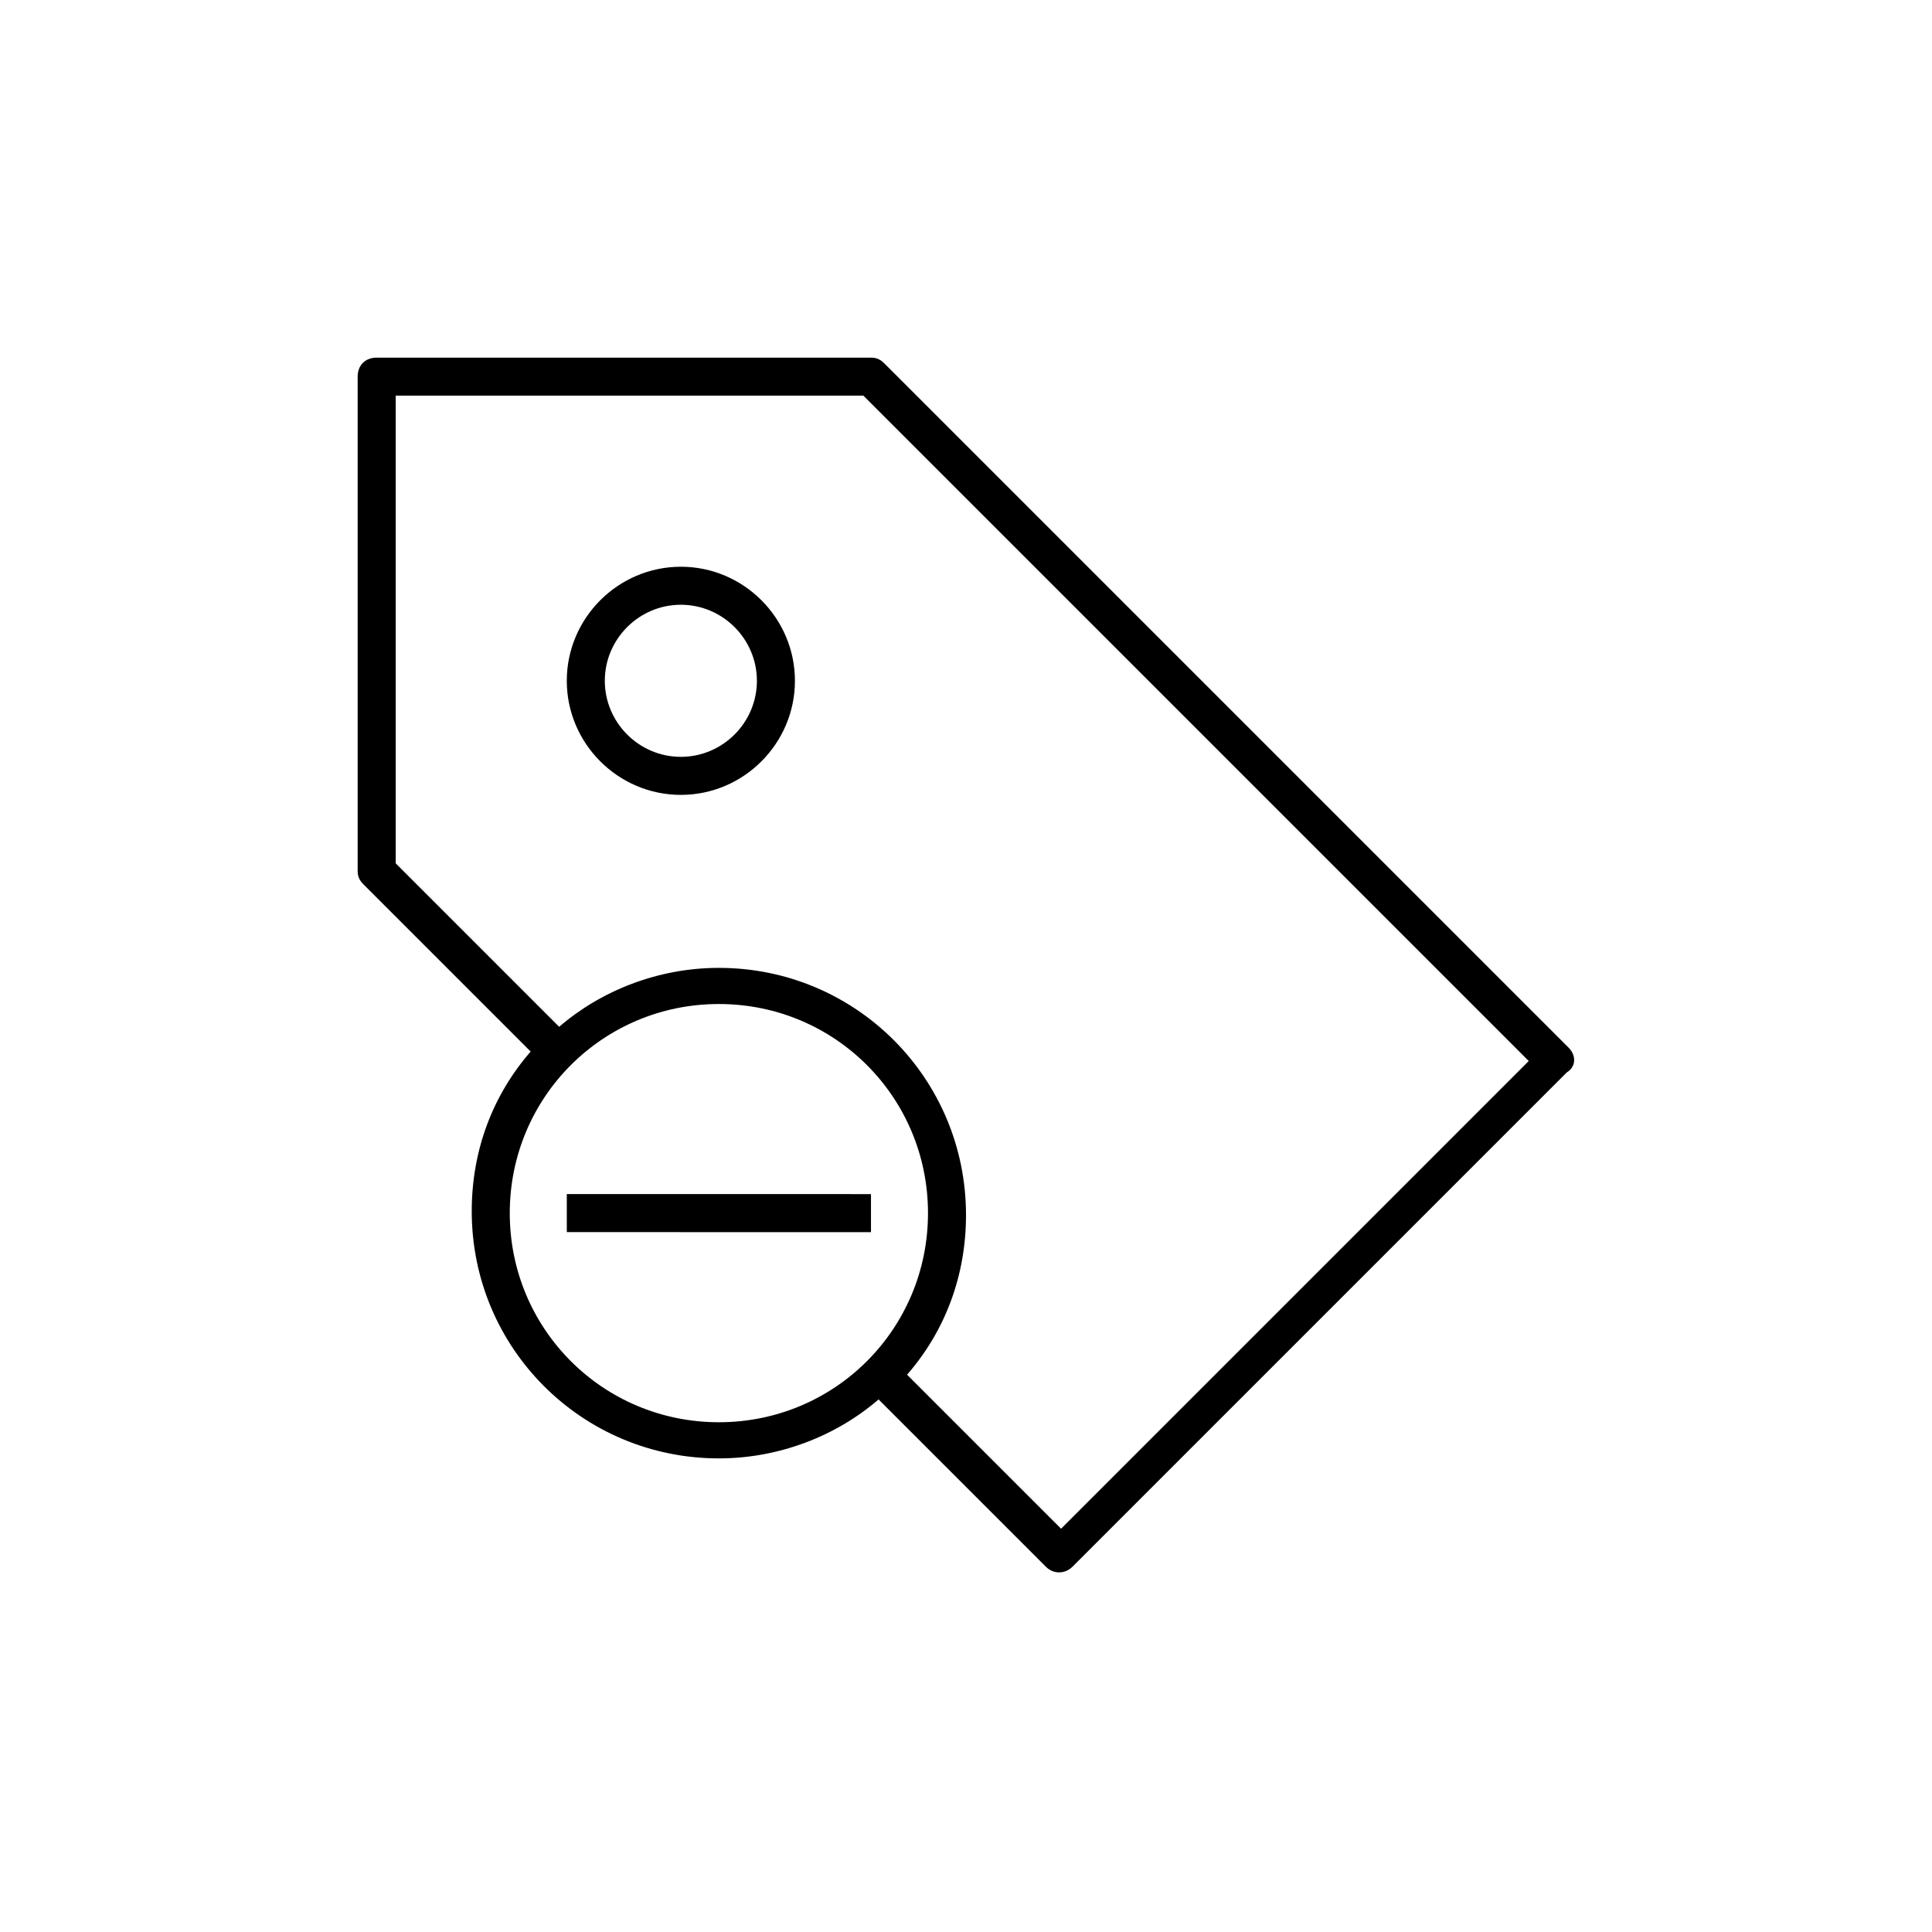
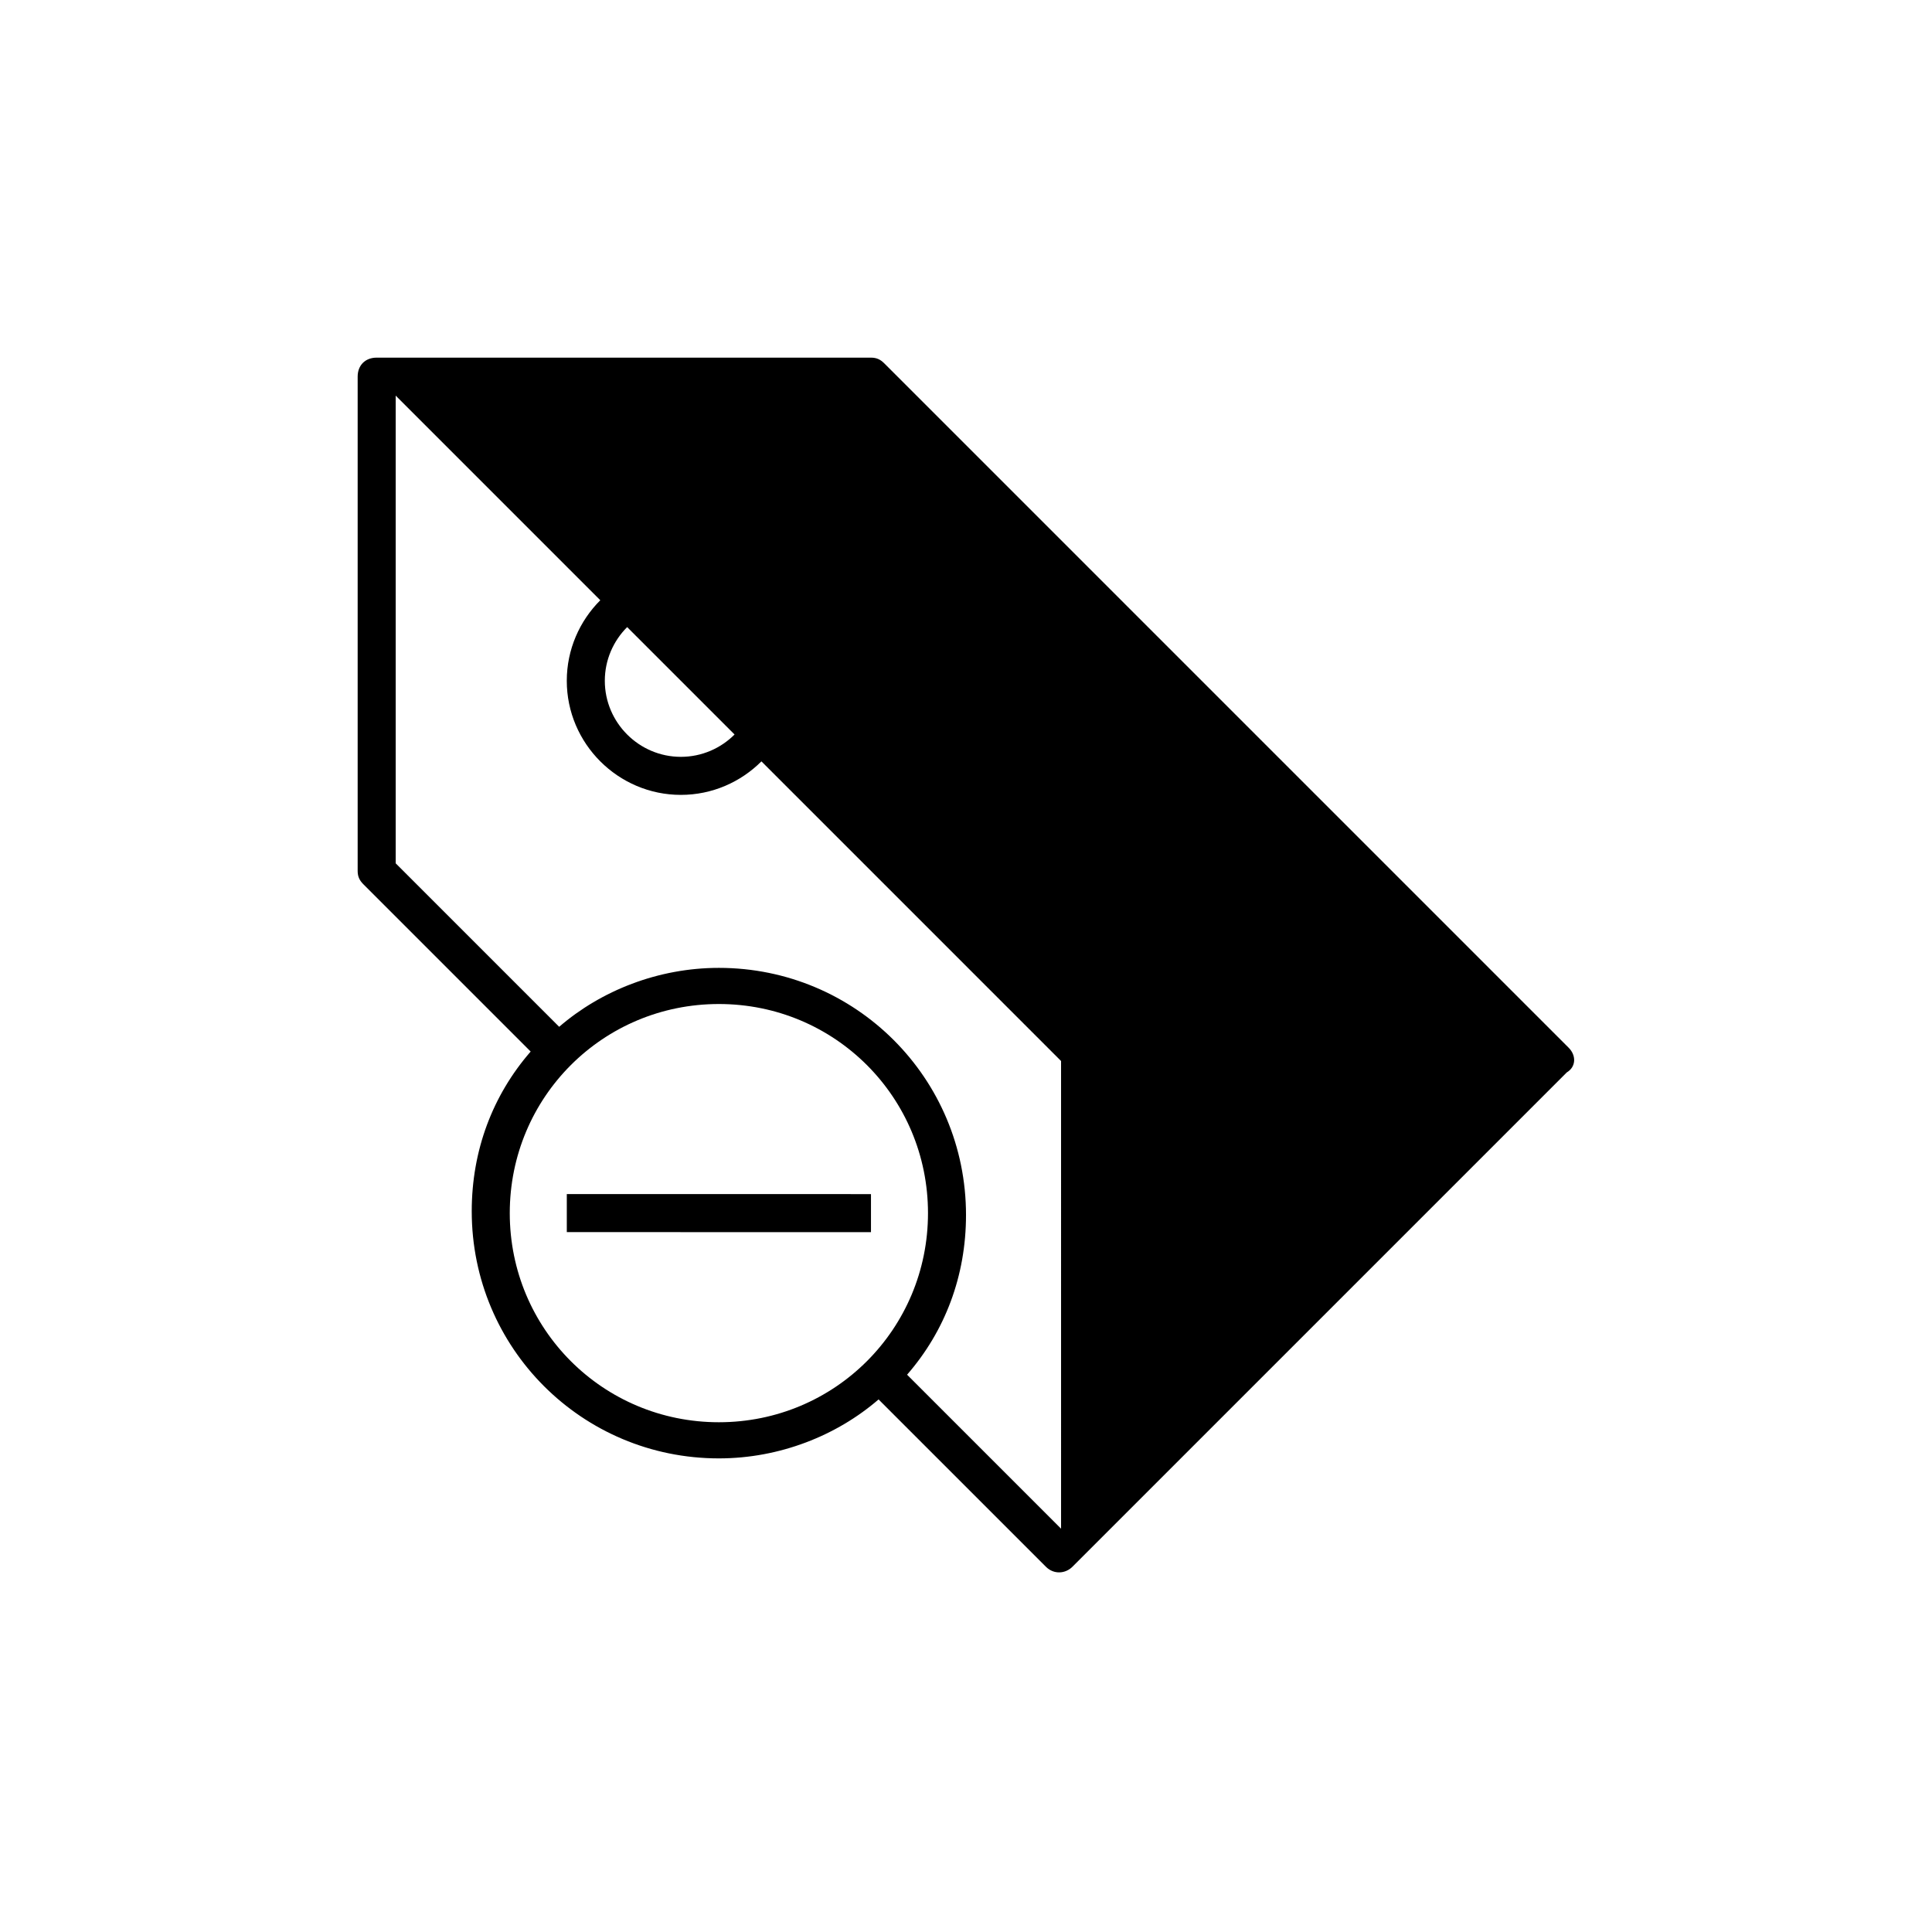
<svg xmlns="http://www.w3.org/2000/svg" fill="#000000" width="800px" height="800px" version="1.1" viewBox="144 144 512 512">
-   <path d="m559.71 421.66-181.37-181.37c-1.008-1.008-2.016-1.512-3.527-1.512h-130.99c-3.023 0-5.039 2.016-5.039 5.039v130.99c0 1.512 0.504 2.519 1.512 3.527l44.336 44.336c-10.078 11.586-15.617 26.199-15.617 42.32 0 36.27 29.223 65.496 65.496 65.496 16.121 0 31.234-6.047 42.32-15.625l44.336 44.336c2.141 2.141 5.211 1.848 7.047 0l130.99-130.99c2.523-1.512 2.523-4.535 0.508-6.547zm-225.2 99.25c-30.73 0-55.418-24.688-55.418-55.418 0-30.73 24.688-55.418 55.418-55.418 30.73 0 55.418 24.688 55.418 55.418 0 30.73-24.688 55.418-55.418 55.418zm90.684 28.211-40.809-40.809c10.078-11.586 15.617-26.199 15.617-42.32 0-36.27-29.223-65.496-65.496-65.496-16.121 0-31.234 6.047-42.32 15.617l-43.324-43.324v-123.94h123.94l176.33 176.33zm-100.76-254.93c-16.625 0-30.23 13.602-30.23 30.23 0 16.625 13.602 30.23 30.23 30.23 16.625 0 30.23-13.602 30.23-30.23 0-16.629-13.602-30.23-30.23-30.23zm0 50.379c-11.082 0-20.152-9.07-20.152-20.152s9.07-20.152 20.152-20.152 20.152 9.07 20.152 20.152c0 11.086-9.066 20.152-20.152 20.152zm50.383 115.88v10.078l-80.609-0.004v-10.078z" />
+   <path d="m559.71 421.66-181.37-181.37c-1.008-1.008-2.016-1.512-3.527-1.512h-130.99c-3.023 0-5.039 2.016-5.039 5.039v130.99c0 1.512 0.504 2.519 1.512 3.527l44.336 44.336c-10.078 11.586-15.617 26.199-15.617 42.32 0 36.27 29.223 65.496 65.496 65.496 16.121 0 31.234-6.047 42.32-15.625l44.336 44.336c2.141 2.141 5.211 1.848 7.047 0l130.99-130.99c2.523-1.512 2.523-4.535 0.508-6.547zm-225.2 99.25c-30.73 0-55.418-24.688-55.418-55.418 0-30.73 24.688-55.418 55.418-55.418 30.73 0 55.418 24.688 55.418 55.418 0 30.73-24.688 55.418-55.418 55.418zm90.684 28.211-40.809-40.809c10.078-11.586 15.617-26.199 15.617-42.32 0-36.27-29.223-65.496-65.496-65.496-16.121 0-31.234 6.047-42.32 15.617l-43.324-43.324v-123.94l176.33 176.33zm-100.76-254.93c-16.625 0-30.23 13.602-30.23 30.23 0 16.625 13.602 30.23 30.23 30.23 16.625 0 30.23-13.602 30.23-30.23 0-16.629-13.602-30.23-30.23-30.23zm0 50.379c-11.082 0-20.152-9.07-20.152-20.152s9.07-20.152 20.152-20.152 20.152 9.07 20.152 20.152c0 11.086-9.066 20.152-20.152 20.152zm50.383 115.88v10.078l-80.609-0.004v-10.078z" />
</svg>